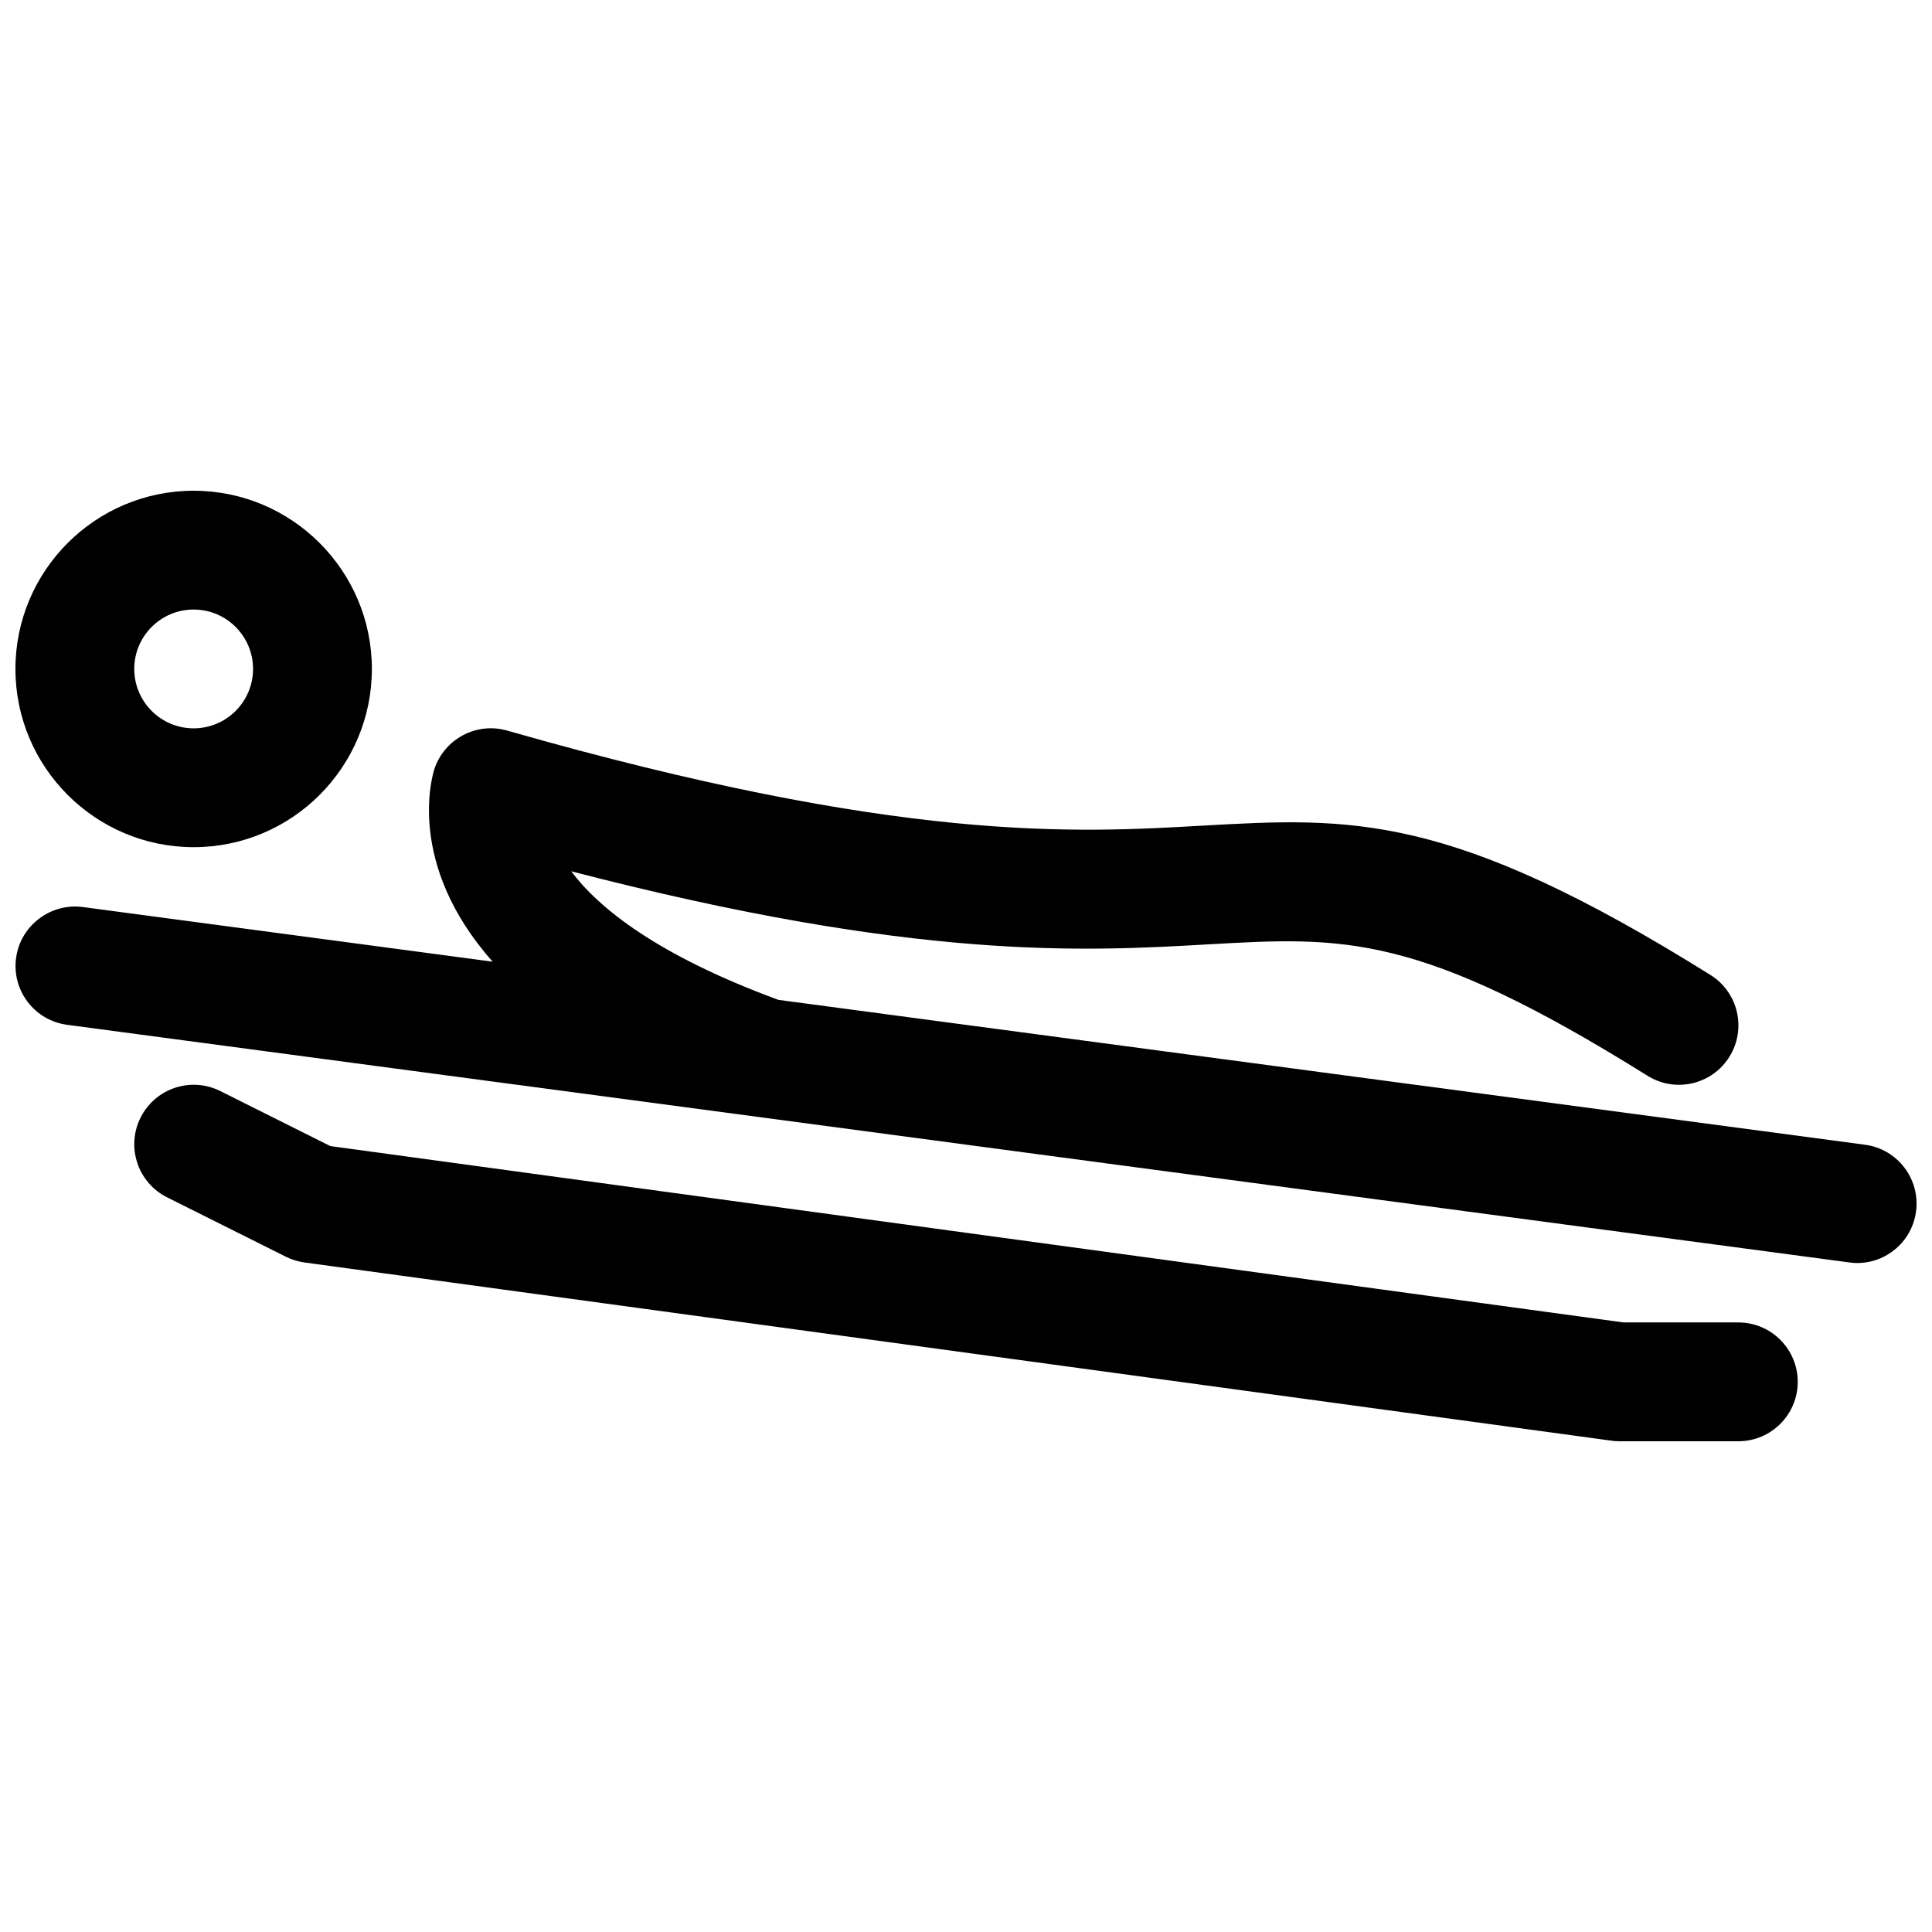
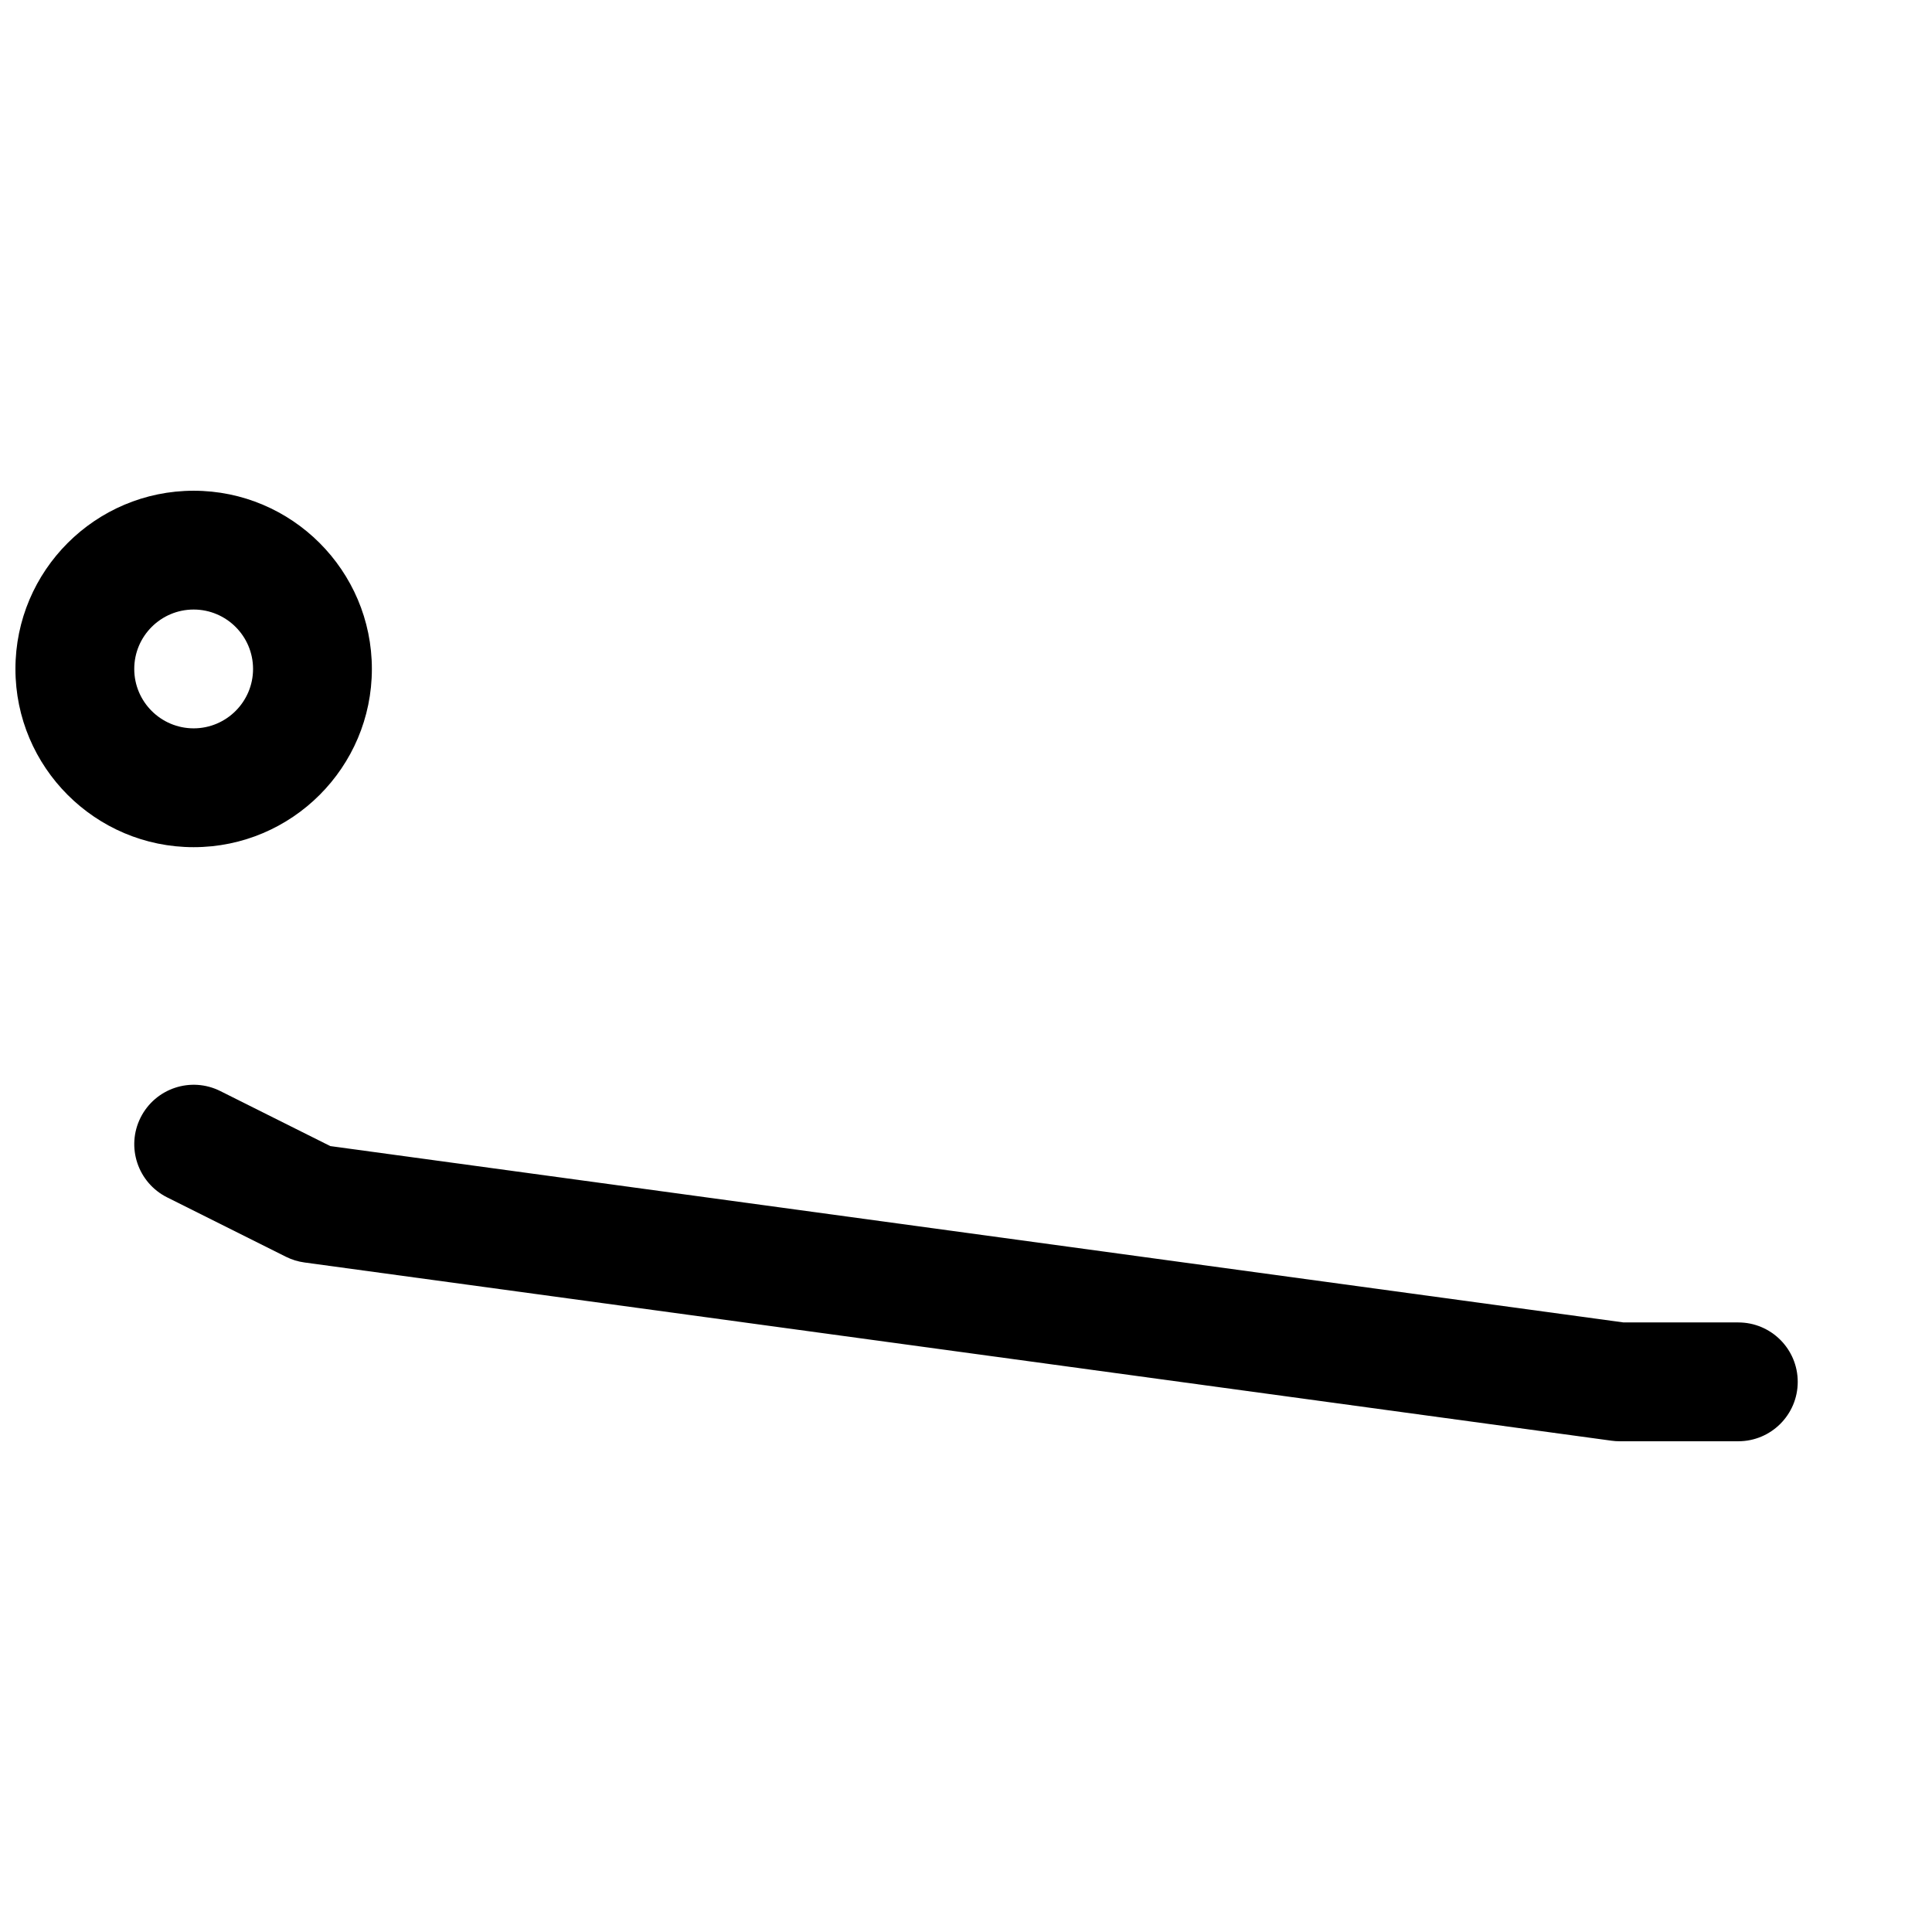
<svg xmlns="http://www.w3.org/2000/svg" width="800px" height="800px" version="1.1" viewBox="144 144 512 512">
  <defs>
    <clipPath id="b">
-       <path d="m148.09 337h503.81v142h-503.81z" />
+       <path d="m148.09 337v142h-503.81z" />
    </clipPath>
    <clipPath id="a">
      <path d="m148.09 274h94.906v95h-94.906z" />
    </clipPath>
  </defs>
  <g clip-path="url(#b)">
-     <path d="m638.25 447.37-287.95-38.391c-32.258-11.871-47.672-24.387-54.922-34.078 91.559 23.75 135.88 21.254 168.98 19.355 35.746-2.023 55.473-3.141 116.25 34.832 7.359 4.606 17.082 2.371 21.695-5.016 4.606-7.375 2.371-17.082-5.016-21.695-69.234-43.273-95.266-41.777-134.71-39.566-33.793 1.938-80.09 4.551-184.18-25.199-8.094-2.32-16.609 2.172-19.27 10.18-0.488 1.48-7.723 24.969 15.43 51.066l-108.61-14.484c-8.551-1.117-16.531 4.894-17.688 13.523-1.156 8.621 4.902 16.539 13.523 17.688l472.32 62.977c0.684 0.109 1.383 0.156 2.086 0.156 7.762 0 14.531-5.746 15.578-13.656 1.156-8.621-4.906-16.547-13.516-17.691z" />
-   </g>
+     </g>
  <g clip-path="url(#a)">
    <path d="m195.32 368.51c26.047 0 47.23-21.184 47.23-47.23s-21.184-47.23-47.23-47.23-47.23 21.184-47.23 47.23 21.184 47.23 47.23 47.23zm0-62.977c8.676 0 15.742 7.062 15.742 15.742 0 8.684-7.07 15.742-15.742 15.742-8.684 0-15.742-7.062-15.742-15.742 0-8.684 7.062-15.742 15.742-15.742z" />
  </g>
  <path d="m604.67 494.46h-30.418l-342.72-46.734-29.156-14.586c-7.801-3.898-17.23-0.73-21.129 7.047-3.891 7.777-0.738 17.23 7.047 21.129l31.488 15.742c1.543 0.77 3.203 1.281 4.914 1.512l346.37 47.23c0.695 0.102 1.402 0.148 2.121 0.148h31.488c8.691 0 15.742-7.055 15.742-15.742 0-8.691-7.051-15.746-15.742-15.746z" />
</svg>